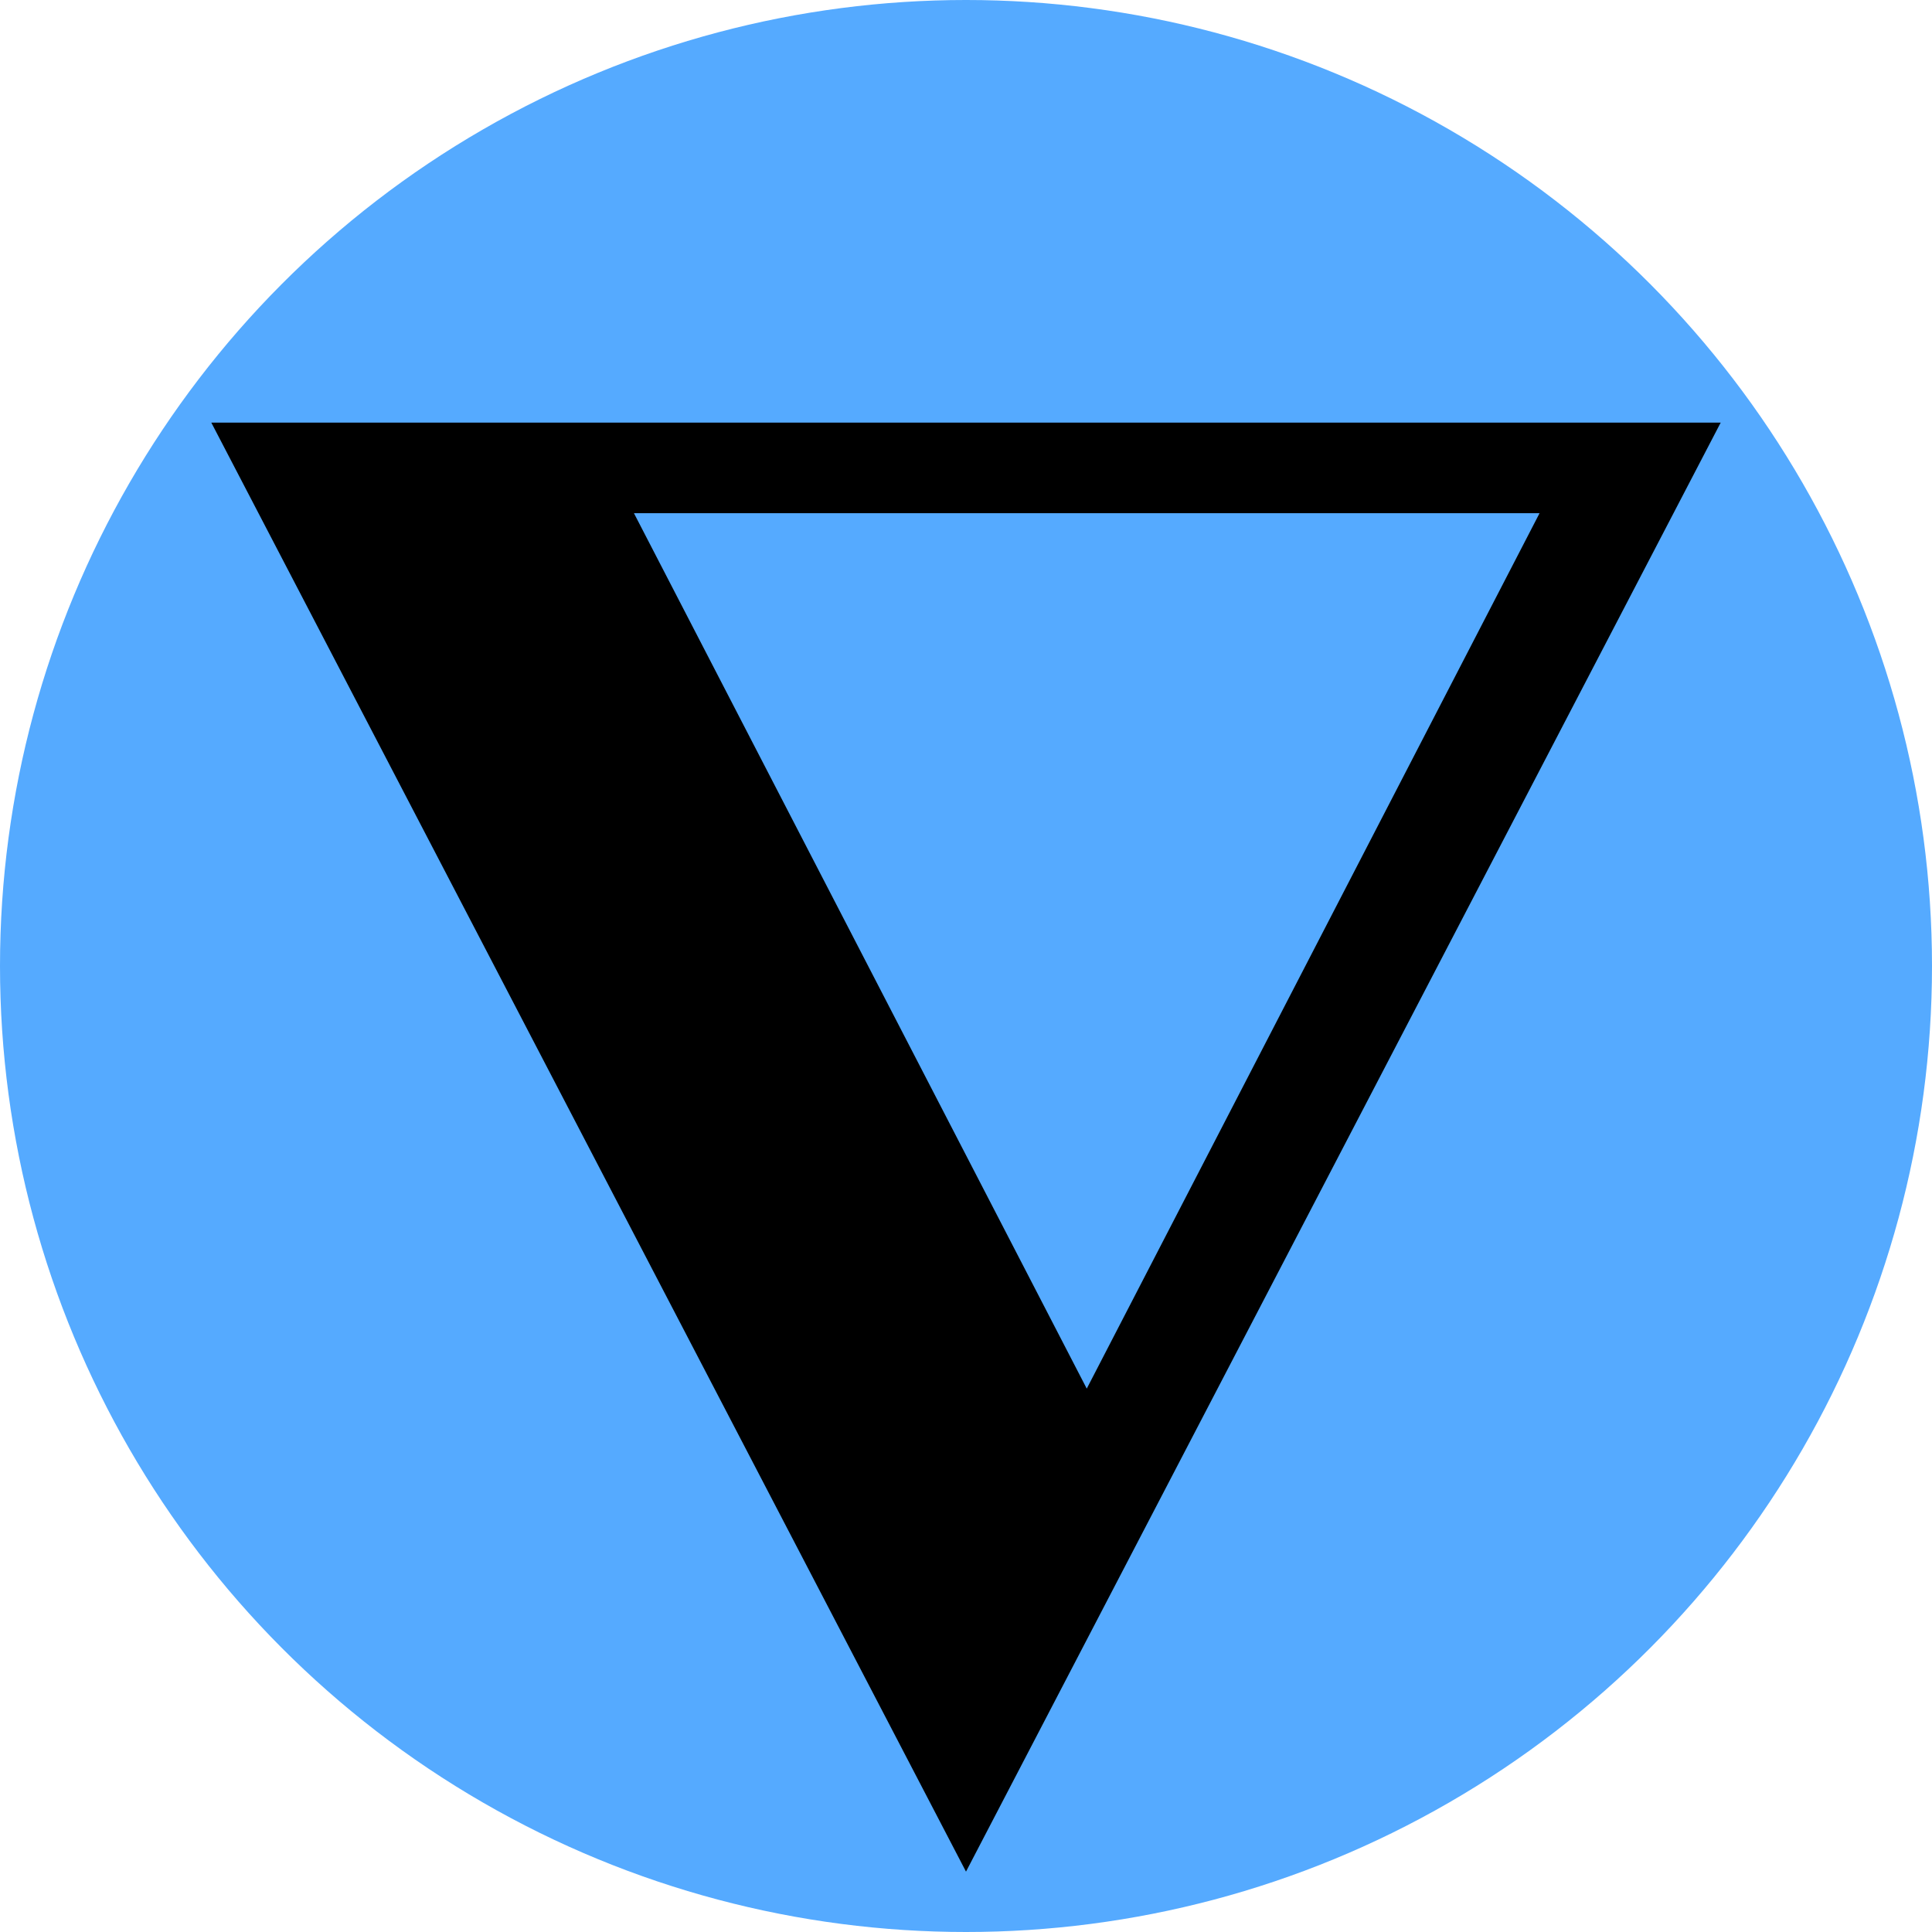
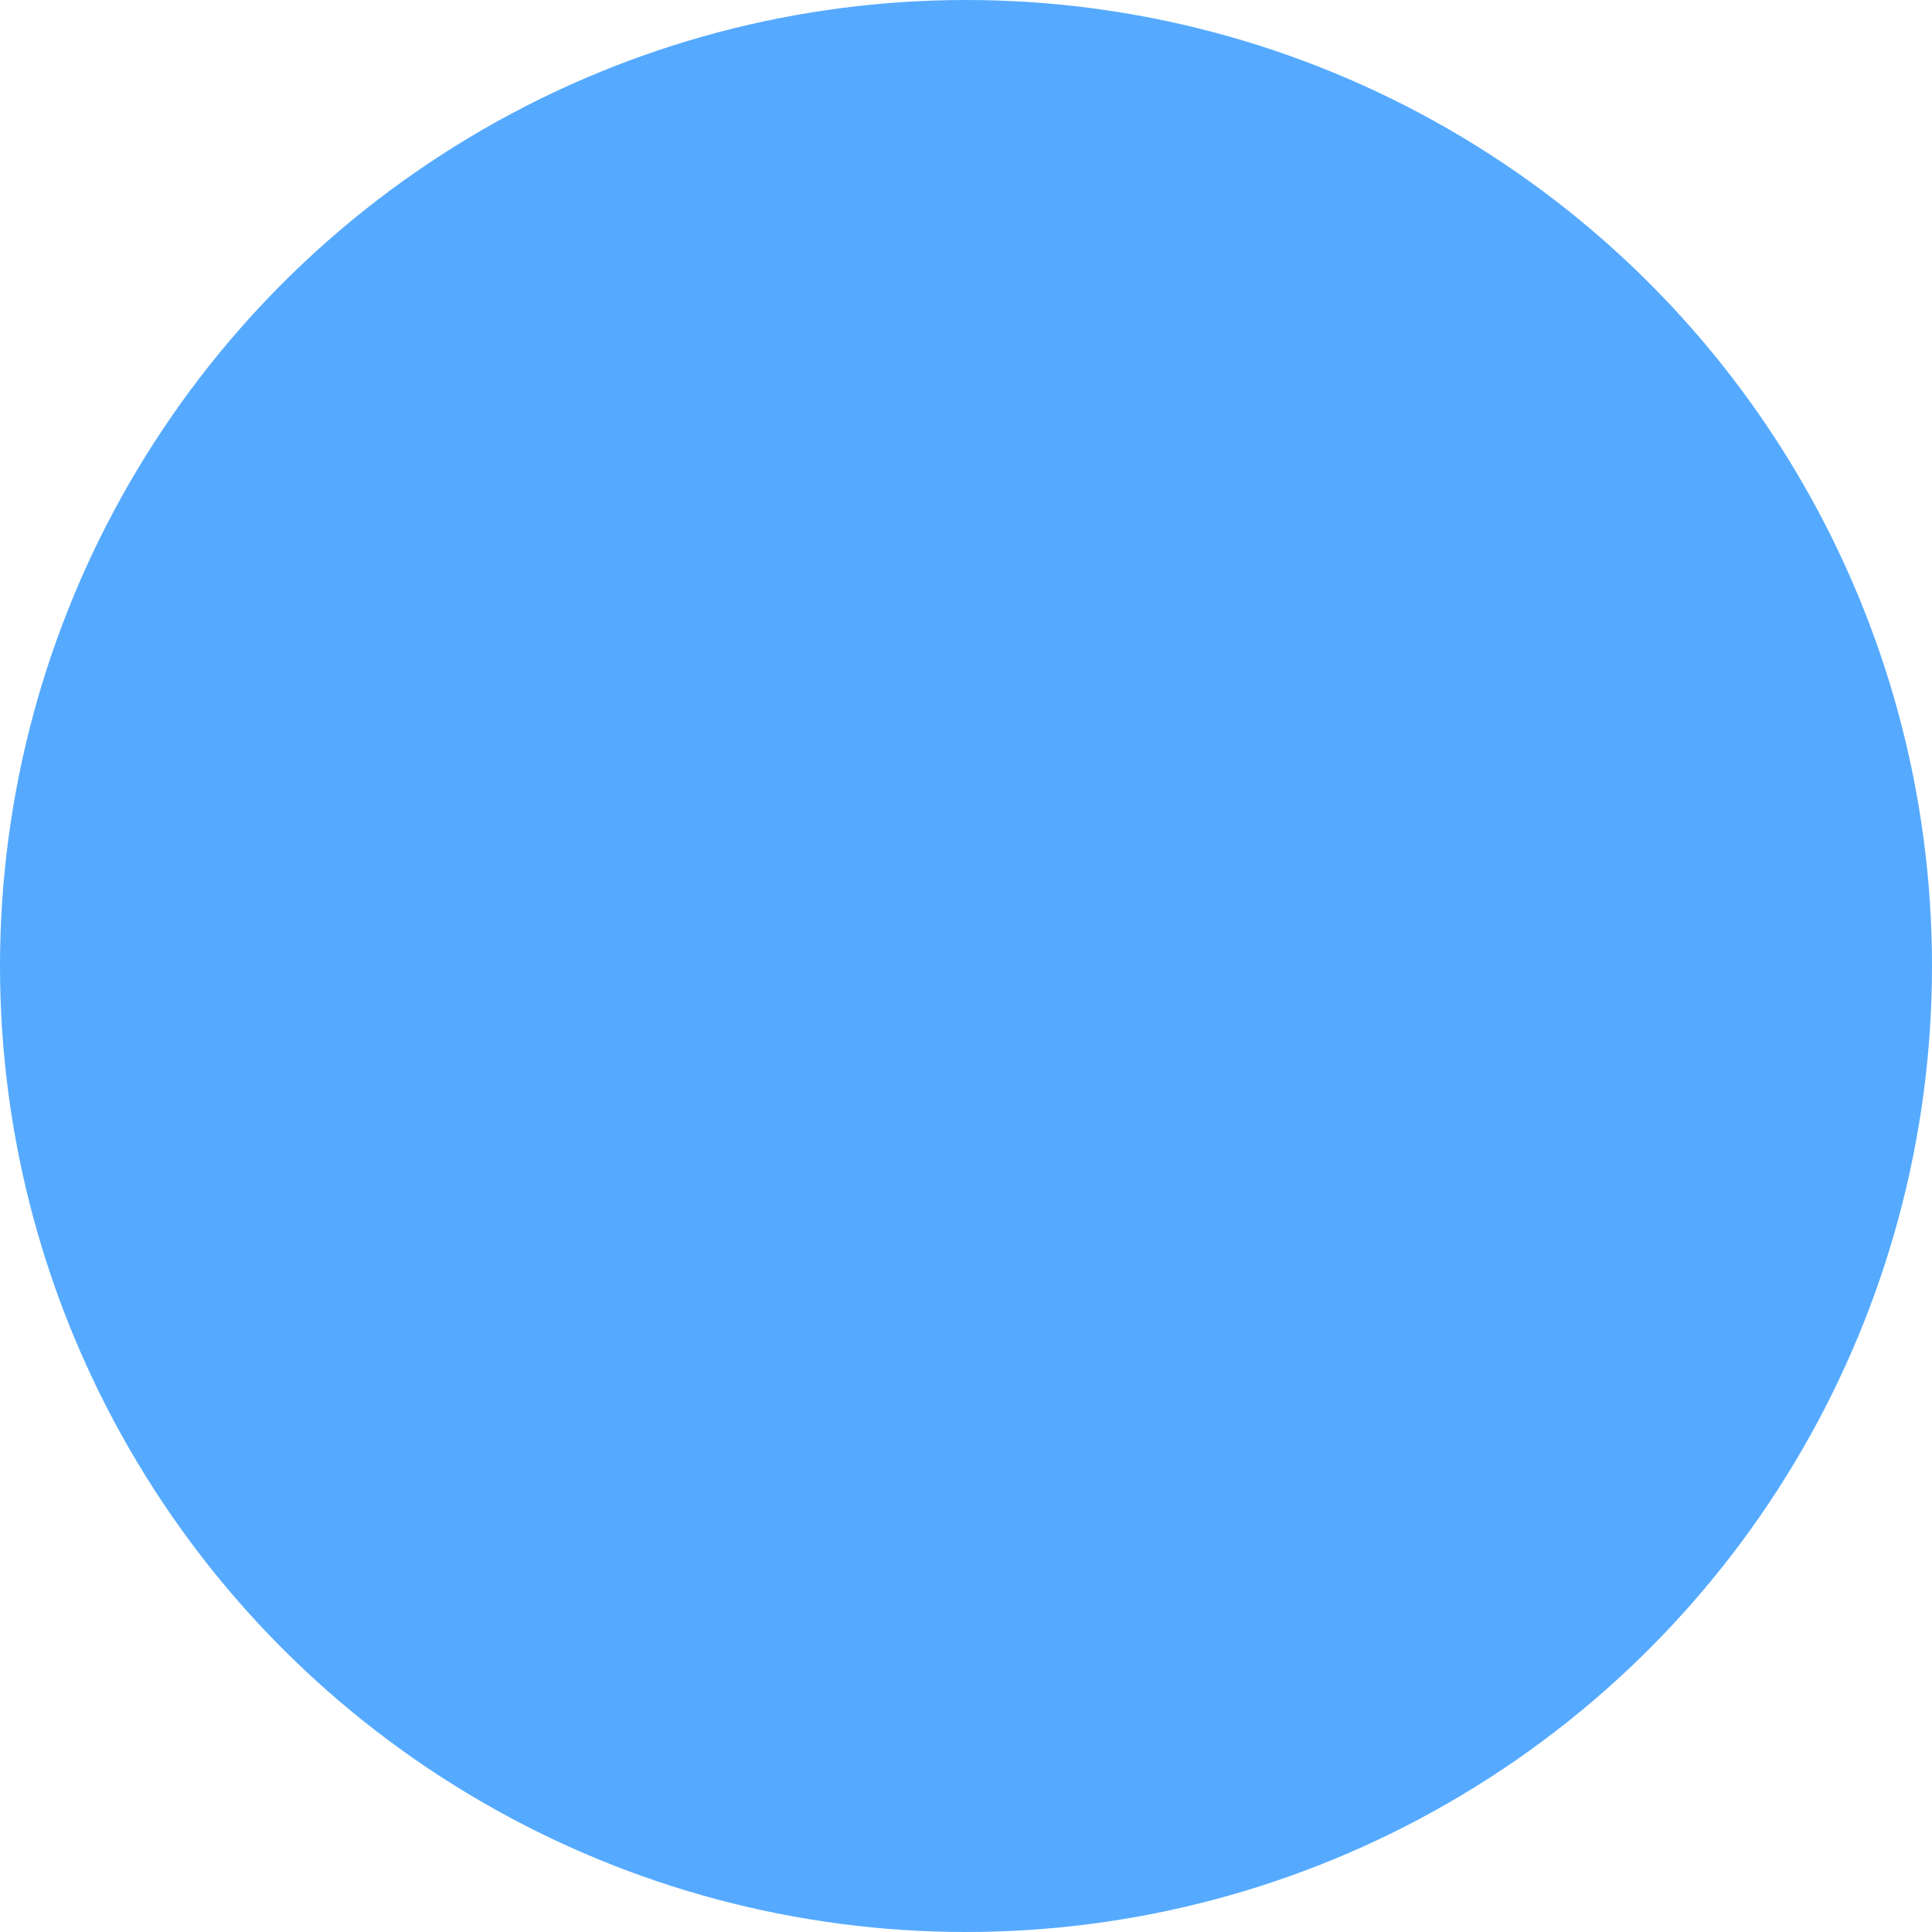
<svg xmlns="http://www.w3.org/2000/svg" version="1.1" width="256" height="256">
  <circle cx="128" cy="128" r="128" fill="#55AAFF" />
-   <polygon points="28,56 228,56 128,248" fill="#000000" />
  <polygon points="84,68 204,68 144,184" fill="#55AAFF" />
</svg>